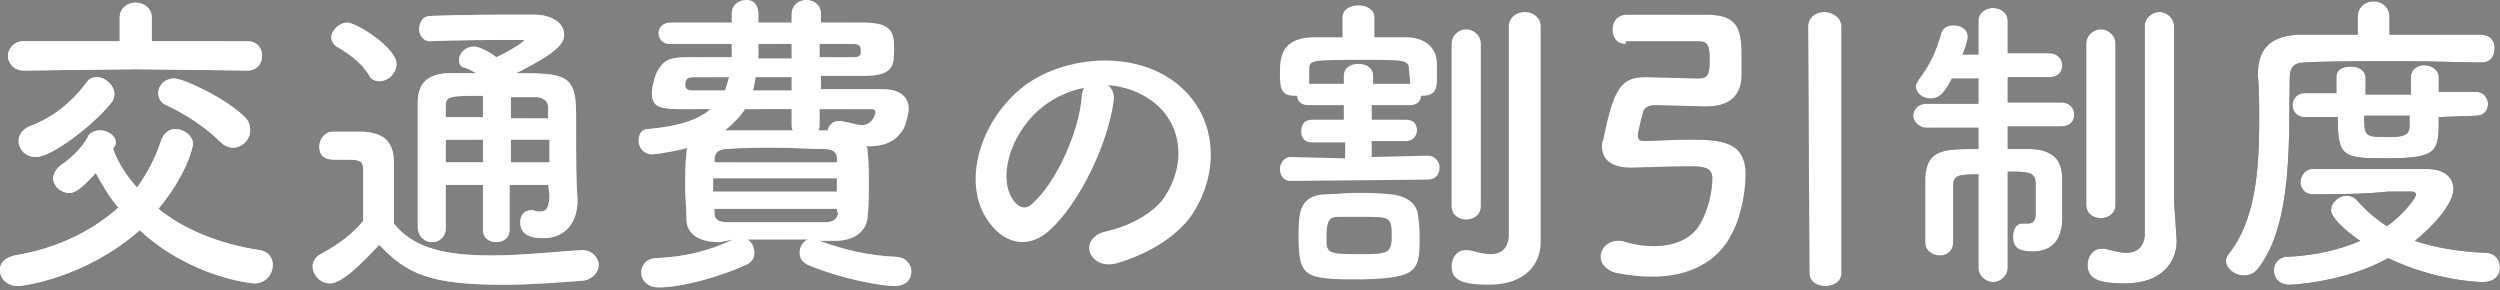
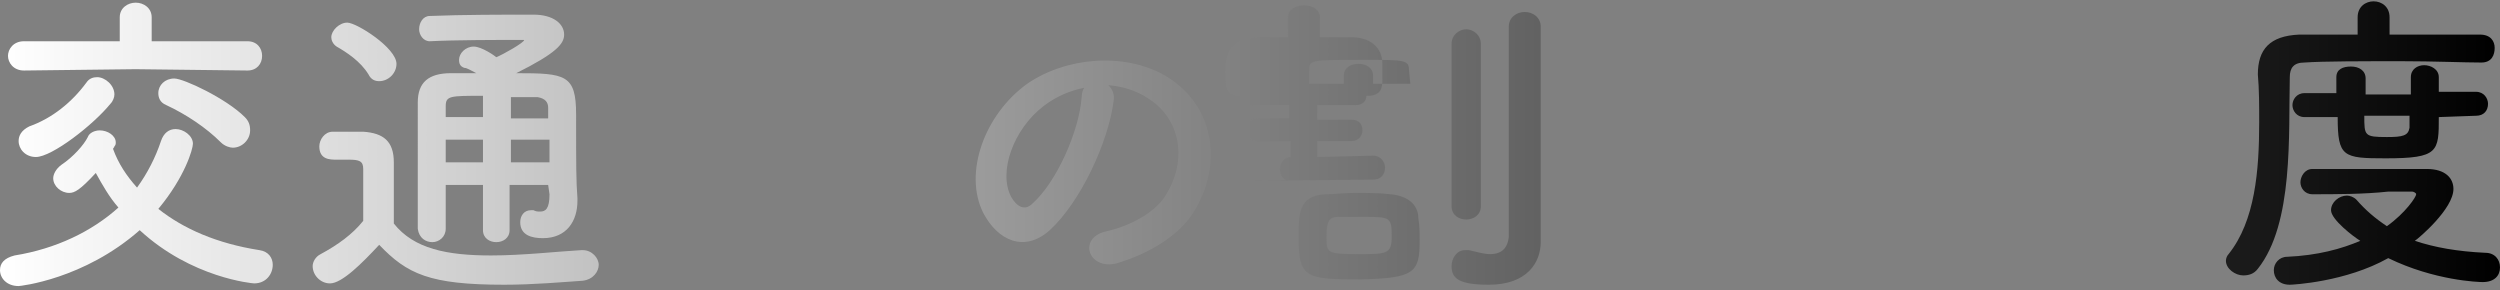
<svg xmlns="http://www.w3.org/2000/svg" viewBox="0 0 187.9 21.8">
  <rect x="0" y="0" width="187.9" height="21.8" fill="#808080" stroke="none" />
  <linearGradient id="a" gradientUnits="userSpaceOnUse" x1="0" y1="13.125" x2="187.9" y2="13.125" gradientTransform="matrix(1 0 0 -1 0 24)">
    <stop offset="0" stop-color="#fff" />
    <stop offset="1" />
  </linearGradient>
  <path d="M1.4 21.5c-.9 0-1.4-.6-1.4-1.2 0-.5.3-.9 1.1-1.1 3.1-.5 5.8-1.8 7.8-3.6-.7-.8-1.2-1.7-1.7-2.6-1.2 1.3-1.6 1.5-2 1.5-.6 0-1.2-.5-1.2-1.1 0-.3.2-.7.6-1 .9-.6 1.7-1.5 2-2.1.1-.3.5-.5.9-.5.6 0 1.2.4 1.2.9 0 .1 0 .2-.1.3 0 .1-.1.1-.1.2.4 1.1 1 2 1.8 2.9.8-1.1 1.4-2.3 1.8-3.5.2-.6.6-.9 1.1-.9.6 0 1.3.5 1.3 1.1 0 .4-.6 2.5-2.6 4.9 1.9 1.5 4.4 2.6 7.6 3.1.7.1 1 .6 1 1.1 0 .7-.5 1.4-1.4 1.4-.1 0-4.7-.4-8.6-4-4.2 3.7-9 4.2-9.1 4.2zm8.8-16.3l-8.4.1C1 5.3.6 4.7.6 4.2S1 3.1 1.8 3.1H9V1.3C9 .6 9.6.2 10.2.2s1.2.4 1.2 1.1v1.8h7.2c.7 0 1.1.5 1.1 1.1s-.4 1.1-1.1 1.1l-8.4-.1zm-7.5 6.6c-.8 0-1.3-.6-1.3-1.2 0-.4.2-.8.8-1.1 1.7-.6 3.2-1.8 4.3-3.3.2-.3.5-.4.8-.4.6 0 1.3.6 1.3 1.3 0 .2-.1.5-.3.7-1.3 1.6-4.4 4-5.6 4zm13.9-1.1c-1.1-1.1-2.6-2.1-4.1-2.8-.5-.2-.6-.6-.6-.9 0-.6.5-1.1 1.2-1.1s3.9 1.5 5.3 2.9c.3.3.4.6.4 1 0 .7-.6 1.3-1.3 1.3-.2 0-.6-.1-.9-.4z" fill="url(#a)" />
  <linearGradient id="b" gradientUnits="userSpaceOnUse" x1="0" y1="12.715" x2="187.9" y2="12.715" gradientTransform="matrix(1 0 0 -1 0 24)">
    <stop offset="0" stop-color="#fff" />
    <stop offset="1" />
  </linearGradient>
  <path d="M24.8 21.3c-.7 0-1.3-.6-1.3-1.3 0-.3.2-.7.6-.9 1.3-.7 2.4-1.5 3.2-2.5v-3.9c0-.6-.3-.7-1.1-.7h-.9c-.5 0-1.3 0-1.3-1 0-.5.4-1.1 1-1.1h2.3c1.5.1 2.3.7 2.3 2.3v4.6c1.5 1.9 4 2.4 7.3 2.4 2.4 0 5-.3 6.8-.4h.1c.7 0 1.2.6 1.2 1.1s-.4 1.1-1.2 1.2c-1.5.1-3.7.3-5.9.3-5.6 0-7.3-.8-9.4-3-1.3 1.4-2.8 2.9-3.7 2.9zm2.9-15.7c-.6-1-1.7-1.7-2.4-2.1-.3-.2-.4-.5-.4-.7 0-.5.6-1.1 1.2-1.1.7 0 3.7 1.9 3.7 3.1 0 .7-.6 1.3-1.3 1.3-.3 0-.6-.1-.8-.5zm13.5 8.3h-2.9v3.4c0 .6-.5.9-1 .9s-1-.3-1-.9v-3.4h-2.8v3.3c0 .6-.5 1-1 1s-1-.3-1.1-1V7.7c0-1.5.8-2.2 2.5-2.2h1.9c-.4-.2-.7-.4-.9-.4-.3-.1-.4-.3-.4-.6 0-.5.5-1 1.1-1s1.6.7 1.7.8c.5-.2 2.1-1.1 2.1-1.3h-.2c-1.7 0-5 0-6.9.1-.5 0-.8-.5-.8-.9 0-.5.3-1 .8-1 2.5-.1 5.5-.1 7.8-.1 1.5 0 2.3.7 2.3 1.5 0 .7-.6 1.4-3.6 2.9 3.7 0 4.5.1 4.5 3.1 0 3.9 0 5 .1 6.3v.2c0 1.5-.8 2.8-2.6 2.8-.8 0-1.7-.2-1.7-1.2 0-.5.3-.9.8-.9h.2c.2.1.3.1.5.1.4 0 .7-.2.7-1.3l-.1-.7zm-4.9-3.4h-2.8v1.7h2.8v-1.7zm0-3.3c-2.5 0-2.8 0-2.8.8v.8h2.8V7.2zm4.9 1.7v-.8c0-.4-.2-.7-.8-.8h-2v1.6h2.8zm-2.8 1.6v1.7h2.9v-1.7h-2.9z" fill="url(#b)" />
  <linearGradient id="c" gradientUnits="userSpaceOnUse" x1="0" y1="13.11" x2="187.9" y2="13.11" gradientTransform="matrix(1 0 0 -1 0 24)">
    <stop offset="0" stop-color="#fff" />
    <stop offset="1" />
  </linearGradient>
-   <path d="M54.1 18.2c-1.7 0-2.5-.7-2.5-1.7 0-.8-.1-1.6-.1-2.4 0-.9 0-1.8.1-2.6 0-.1 0-.3.1-.4-.2.1-2.2.5-2.7.5-.6 0-1-.5-1-1s.2-.9.7-.9c2.3-.2 3.8-.7 4.7-1.5H51c-1.6 0-2-.3-2-1.2 0-.4.2-1.4.5-1.8.5-.8 1-.9 2.4-.9H55v-1h-4.7c-.5 0-.8-.4-.8-.8s.3-.8.9-.8H55V1c0-.6.5-1 1.1-1s.9.4.9 1.1v.6h2.5v-.6c0-.7.5-1.1 1.1-1.1s1.1.4 1.1 1v.7h3.2c2.2 0 2.3.8 2.3 2 0 1.3-.1 2-2.3 2h-3.2v1h4.6c1.1 0 2 .4 2 1.5 0 .3-.2 1.1-.4 1.5-.5.8-1.2 1.3-2.7 1.3h-.1c.1.1.1.2.1.3.1.8.1 1.7.1 2.5s0 1.8-.1 2.6c-.1.9-.9 1.7-2.4 1.7h-1.2c1.9.7 3.7 1.1 5.7 1.2.8 0 1.2.6 1.2 1.1 0 .6-.4 1.1-1.3 1.1s-3.9-.5-6.5-1.6c-.4-.2-.6-.5-.6-.9s.2-.8.6-1h-4.5c.3.2.5.6.5 1s-.2.7-.6.9c-2 .9-4.8 1.7-6.6 1.7-.8 0-1.3-.5-1.3-1.1s.4-1.1 1.2-1.1c2-.1 3.8-.5 5.7-1.4l-1 .2zM52.3 5.8c-.5 0-.8 0-.8.6 0 .3.2.4.6.4h2.4c.1-.3.2-.7.3-1h-2.5zm10.6 7.6h-9.3v1h9.3v-1zm0-1.5c0-.4-.2-.7-1-.7-1.1 0-2.3-.1-3.6-.1s-2.5 0-3.7.1c-.7 0-.9.4-.9.8v.2h9.2v-.3zm0 3.8h-9.2v.3c0 .5.3.7 1 .7H62c.6 0 .9-.2 1-.7-.1 0-.1-.3-.1-.3zm-3.4-7.5H56c-.4.6-.9 1.1-1.5 1.6h5.1c-.1-.1-.1-.3-.1-.5V8.2zm0-2.4h-2.7c-.1.4-.1.7-.2 1h2.9v-1zm0-2.5H57v1.1h2.5V3.3zm2.1 4.9v1.1c0 .2 0 .4-.1.5h.7c.1-.4.4-.7.8-.7h.2c.7.1 1.2.3 1.6.3.7 0 1-.7 1-1 0-.1-.1-.2-.3-.2h-3.9zm0-4.9v1h2.5c.5 0 .6-.1.6-.5s-.2-.5-.6-.5h-2.5z" fill="url(#c)" />
  <linearGradient id="d" gradientUnits="userSpaceOnUse" x1="0" y1="11.757" x2="187.9" y2="11.757" gradientTransform="matrix(1 0 0 -1 0 24)">
    <stop offset="0" stop-color="#fff" />
    <stop offset="1" />
  </linearGradient>
  <path d="M83.7 7.6c-.4 3.1-2.5 7.6-4.8 9.7-1.9 1.7-3.9.8-5-1.3-1.5-3 .1-7.4 3.3-9.7 2.9-2 7.3-2.4 10.4-.6 3.7 2.2 4.3 6.6 2.2 10.1-1.1 1.9-3.5 3.3-5.9 4-2.1.5-2.9-1.9-.8-2.4 1.8-.4 3.7-1.4 4.5-2.7 1.7-2.7 1.1-5.8-1.3-7.3-.9-.6-1.9-.9-3-1 .3.3.5.7.4 1.2zm-5.3.4c-2.2 1.7-3.4 4.9-2.4 6.8.4.7 1 1.1 1.6.5 1.8-1.6 3.5-5.4 3.7-8 0-.3.1-.6.2-.7-1.1.2-2.2.7-3.1 1.4z" fill="url(#d)" />
  <linearGradient id="e" gradientUnits="userSpaceOnUse" x1="0" y1="13.12" x2="187.9" y2="13.12" gradientTransform="matrix(1 0 0 -1 0 24)">
    <stop offset="0" stop-color="#fff" />
    <stop offset="1" />
  </linearGradient>
-   <path d="M97 13.6c-.6 0-.8-.5-.8-.9s.3-.9.8-.9l4.1.1v-1.2h-2.5c-.6 0-.8-.4-.8-.8 0-.5.2-.9.8-.9h2.4V7.9h-2.7c-.5 0-.8-.3-.8-.7h-.2c-1.1 0-1.1-.7-1.1-1.8 0-1.2.2-2.5 2.4-2.6h2.3V1.3c0-.6.6-.9 1.2-.9s1.2.3 1.2.9v1.5h2.4c1.3 0 2.3.7 2.3 2V6c0 .6-.1 1.2-1.1 1.2h-.1c0 .4-.3.7-.8.7h-2.9V9h2.6c.6 0 .8.4.8.8s-.3.8-.8.8h-2.6v1.2l4.2-.1c.6 0 .9.5.9.9 0 .5-.3.9-.9.9l-10.3.1zm5.3 7.4c-4.2 0-4.7-.1-4.7-3.2 0-1.7 0-3.1 2-3.2.7 0 1.4-.1 2.2-.1 1 0 1.9 0 2.7.1 1.2.1 2.1.7 2.1 1.8.1.5.1 1.1.1 1.7 0 2.4-.4 2.8-4.4 2.9zm3.6-15.7c0-.8-.3-.8-3.3-.8-4.2 0-4.2 0-4.2.8v1h2.6v-.6c0-.6.5-.9 1.1-.9s1.1.3 1.1.9v.6h2.8l-.1-1zm-3.5 11h-1.8c-.7 0-.9.3-.9 1.5s0 1.3 2.4 1.3c2.1 0 2.5 0 2.5-1.3 0-1.5-.1-1.5-2.2-1.5zm13.4 1.9c0 1.5-1 3.2-3.9 3.2-2.3 0-2.8-.5-2.8-1.4 0-.6.4-1.2 1-1.2h.3c.5.1 1.1.3 1.6.3.7 0 1.3-.3 1.4-1.3V2c0-.7.6-1.1 1.2-1.1s1.2.4 1.2 1.1v16.2zm-6.7-14.9c0-.7.6-1.1 1.1-1.1s1.1.4 1.1 1.1v12.2c0 .7-.6 1-1.1 1s-1.1-.3-1.1-1V3.3z" fill="url(#e)" />
+   <path d="M97 13.6c-.6 0-.8-.5-.8-.9s.3-.9.8-.9v-1.2h-2.5c-.6 0-.8-.4-.8-.8 0-.5.2-.9.8-.9h2.4V7.9h-2.7c-.5 0-.8-.3-.8-.7h-.2c-1.1 0-1.1-.7-1.1-1.8 0-1.2.2-2.5 2.4-2.6h2.3V1.3c0-.6.6-.9 1.2-.9s1.2.3 1.2.9v1.5h2.4c1.3 0 2.3.7 2.3 2V6c0 .6-.1 1.2-1.1 1.2h-.1c0 .4-.3.7-.8.7h-2.9V9h2.6c.6 0 .8.4.8.8s-.3.8-.8.8h-2.6v1.2l4.2-.1c.6 0 .9.5.9.9 0 .5-.3.9-.9.9l-10.3.1zm5.3 7.4c-4.2 0-4.7-.1-4.7-3.2 0-1.7 0-3.1 2-3.2.7 0 1.4-.1 2.2-.1 1 0 1.9 0 2.7.1 1.2.1 2.1.7 2.1 1.8.1.5.1 1.1.1 1.7 0 2.4-.4 2.8-4.4 2.9zm3.6-15.7c0-.8-.3-.8-3.3-.8-4.2 0-4.2 0-4.2.8v1h2.6v-.6c0-.6.5-.9 1.1-.9s1.1.3 1.1.9v.6h2.8l-.1-1zm-3.5 11h-1.8c-.7 0-.9.3-.9 1.5s0 1.3 2.4 1.3c2.1 0 2.5 0 2.5-1.3 0-1.5-.1-1.5-2.2-1.5zm13.4 1.9c0 1.5-1 3.2-3.9 3.2-2.3 0-2.8-.5-2.8-1.4 0-.6.4-1.2 1-1.2h.3c.5.1 1.1.3 1.6.3.7 0 1.3-.3 1.4-1.3V2c0-.7.6-1.1 1.2-1.1s1.2.4 1.2 1.1v16.2zm-6.7-14.9c0-.7.6-1.1 1.1-1.1s1.1.4 1.1 1.1v12.2c0 .7-.6 1-1.1 1s-1.1-.3-1.1-1V3.3z" fill="url(#e)" />
  <linearGradient id="f" gradientUnits="userSpaceOnUse" x1="0" y1="12.795" x2="187.9" y2="12.795" gradientTransform="matrix(1 0 0 -1 0 24)">
    <stop offset="0" stop-color="#fff" />
    <stop offset="1" />
  </linearGradient>
-   <path d="M122.2 3.3c-.7 0-1-.5-1-1.1s.4-1.1 1.1-1.1h5.9c2.6 0 2.7 1.2 2.7 3.5v1.2c-.1 1.5-1 2.2-2.7 2.2-.4 0-3.6-.1-3.8-.1-.5 0-.8.2-.9.5 0 .1-.4 1.4-.4 1.8 0 .4.3.4.5.4.6 0 2.1-.1 3.4-.1 2.3 0 4.2.1 4.2 2.6 0 1.2-.3 3.1-1 4.4-1.1 2.3-3.4 3.3-6 3.3-.9 0-1.8-.1-2.8-.3-.7-.2-1.1-.7-1.1-1.2 0-.6.5-1.2 1.3-1.2.2 0 .4 0 .6.1.7.2 1.4.3 2.1.3 1.6 0 2.9-.6 3.5-1.7.6-1.1.9-2.4.9-3.4 0-.8-.6-.9-1.7-.9-1.4 0-3.9.1-4.4.1-1.6 0-2.2-.7-2.2-1.6 0-.1 0-.3.1-.5.8-4 1.4-4.7 3.2-4.7h.1c.4 0 3.4.1 3.8.1.7 0 .9-.2.9-1.3 0-1.2-.1-1.5-.9-1.5h-5.4v.2zM135.9 2c0-.7.6-1.1 1.2-1.1s1.3.4 1.3 1.1v18.5c0 .7-.6 1-1.2 1s-1.2-.3-1.2-1L135.9 2z" fill="url(#f)" />
  <linearGradient id="g" gradientUnits="userSpaceOnUse" x1="0" y1="13.005" x2="187.9" y2="13.005" gradientTransform="matrix(1 0 0 -1 0 24)">
    <stop offset="0" stop-color="#fff" />
    <stop offset="1" />
  </linearGradient>
-   <path d="M148.7 13.1c-1.6 0-1.9.1-1.9.9v4.2c0 .7-.5 1-1 1s-1.1-.3-1.1-1v-4.8c.1-2.2 1.4-2.2 4-2.2V9.6h-3.9c-.6 0-1-.5-1-.9s.3-.9 1-.9h3.9V5.9h-2c-.5 1-.9 1.5-1.6 1.5-.6 0-1.1-.4-1.1-.9 0-.2.1-.3.2-.5.9-1.2 1.3-2.1 1.7-3.5.1-.4.5-.6.9-.6.6 0 1.1.3 1.1.9 0 .1-.1.6-.4 1.3h1.2V1.6c0-.7.6-1 1.1-1s1.1.3 1.1 1V4h3.1c.7 0 1 .5 1 .9 0 .5-.3.9-1 .9h-3.1v1.9h4c.7 0 1 .5 1 .9 0 .5-.3.9-1 .9h-4v1.7h1.8c1.6.1 2.3.8 2.3 2.3v2.9c0 1.4-.6 2.5-2.2 2.5-1.1 0-1.5-.3-1.5-1.1 0-.5.2-1 .7-1h.4c.3 0 .6-.1.6-.7v-2.3c0-.9-.6-.9-2.1-.9v7.2c0 .7-.6 1.1-1.1 1.1s-1.1-.4-1.1-1.1v-7zm8.1-9.8c0-.7.6-1.1 1.1-1.1s1.1.4 1.1 1.1v12.1c0 .7-.6 1-1.1 1s-1.1-.3-1.1-1V3.3zm6.8 14.8c0 1.5-1 3.2-3.9 3.2-1.9 0-2.8-.3-2.8-1.4 0-.6.4-1.2 1-1.2h.3c.5.1 1.1.3 1.6.3.7 0 1.3-.3 1.4-1.3V2c0-.7.6-1.1 1.1-1.1s1.1.4 1.1 1.1v13.1l.2 3z" fill="url(#g)" />
  <linearGradient id="h" gradientUnits="userSpaceOnUse" x1="0" y1="13.18" x2="187.9" y2="13.18" gradientTransform="matrix(1 0 0 -1 0 24)">
    <stop offset="0" stop-color="#fff" />
    <stop offset="1" />
  </linearGradient>
  <path d="M186.5 4.7c-1.3 0-3.6-.1-6-.1-2.9 0-5.9 0-7.3.1-.8 0-1.1.4-1.1 1.1-.1 4.3.3 11-2.4 14.4-.3.4-.7.5-1.1.5-.6 0-1.3-.5-1.3-1.1 0-.2.1-.4.2-.5 2-2.5 2.3-6.3 2.3-9.9 0-1.3 0-2.5-.1-3.6 0-1.9.9-2.9 3.1-3h4.4V1.3c0-.8.6-1.2 1.2-1.2s1.2.4 1.2 1.2v1.3h6.8c.8 0 1.1.5 1.1 1s-.2 1.1-1 1.1zm-12.7 9.9c-.6 0-.9-.5-.9-.9s.3-1 .9-1h8.6c1.4 0 2 .7 2 1.5 0 1.5-2.6 3.7-2.9 3.9 1.5.5 3.2.8 5.3.9.7 0 1.1.5 1.1 1.1s-.4 1.1-1.3 1.1c-.3 0-3.6-.1-7.1-1.8-3.2 1.8-7.2 2-7.4 2-.8 0-1.2-.5-1.2-1.1 0-.5.4-1 1-1 2.3-.1 4.1-.6 5.5-1.2-.5-.3-2.2-1.6-2.2-2.3 0-.6.6-1.1 1.2-1.1.2 0 .5.1.7.3.7.8 1.4 1.4 2.3 2 1.4-1 2.2-2.2 2.2-2.4 0-.1-.2-.2-.3-.2h-1.8c-1.8.2-4 .2-5.7.2zm9.5-5.8c0 2.6 0 3.1-4 3.1-3.2 0-3.6-.1-3.6-3.1h-2.5c-.6 0-.9-.5-.9-.9s.3-.9.9-.9h2.4V5.8c0-.6.5-.8 1.1-.8s1.1.3 1.1.9v1.2h3.4V5.8c0-.6.5-.9 1-.9s1.1.3 1.1.9v1.1h2.8c.6 0 .9.5.9.9 0 .5-.3.9-.9.9l-2.8.1zm-2.2-.1h-3.4c0 1.5 0 1.6 1.7 1.6 1.2 0 1.6-.1 1.7-.7v-.9z" fill="url(#h)" />
-   <path d="M1.4 21.5c-.9 0-1.4-.6-1.4-1.2 0-.5.3-.9 1.1-1.1 3.1-.5 5.8-1.8 7.8-3.6-.7-.8-1.2-1.7-1.7-2.6-1.2 1.3-1.6 1.5-2 1.5-.6 0-1.2-.5-1.2-1.1 0-.3.2-.7.6-1 .9-.6 1.7-1.5 2-2.1.1-.3.5-.5.9-.5.6 0 1.2.4 1.2.9 0 .1 0 .2-.1.3 0 .1-.1.1-.1.2.4 1.1 1 2 1.8 2.9.8-1.1 1.4-2.3 1.8-3.5.2-.6.6-.9 1.1-.9.6 0 1.3.5 1.3 1.1 0 .4-.6 2.5-2.6 4.9 1.9 1.5 4.4 2.6 7.6 3.1.7.1 1 .6 1 1.1 0 .7-.5 1.4-1.4 1.4-.1 0-4.7-.4-8.6-4-4.2 3.7-9 4.2-9.1 4.2zm8.8-16.3l-8.4.1C1 5.3.6 4.7.6 4.2S1 3.1 1.8 3.1H9V1.3C9 .6 9.6.2 10.2.2s1.2.4 1.2 1.1v1.8h7.2c.7 0 1.1.5 1.1 1.1s-.4 1.1-1.1 1.1l-8.4-.1zm-7.5 6.6c-.8 0-1.3-.6-1.3-1.2 0-.4.2-.8.8-1.1 1.7-.6 3.2-1.8 4.3-3.3.2-.3.5-.4.8-.4.6 0 1.3.6 1.3 1.3 0 .2-.1.5-.3.7-1.3 1.6-4.4 4-5.6 4zm13.9-1.1c-1.1-1.1-2.6-2.1-4.1-2.8-.5-.2-.6-.6-.6-.9 0-.6.5-1.1 1.2-1.1s3.9 1.5 5.3 2.9c.3.3.4.6.4 1 0 .7-.6 1.3-1.3 1.3-.2 0-.6-.1-.9-.4zm8.2 10.6c-.7 0-1.3-.6-1.3-1.3 0-.3.2-.7.6-.9 1.3-.7 2.4-1.5 3.2-2.5v-3.9c0-.6-.3-.7-1.1-.7h-.9c-.5 0-1.3 0-1.3-1 0-.5.4-1.1 1-1.1h2.3c1.5.1 2.3.7 2.3 2.3v4.6c1.5 1.9 4 2.4 7.3 2.4 2.4 0 5-.3 6.8-.4h.1c.7 0 1.2.6 1.2 1.1s-.4 1.1-1.2 1.2c-1.5.1-3.7.3-5.9.3-5.6 0-7.3-.8-9.4-3-1.3 1.4-2.8 2.9-3.7 2.9zm2.9-15.7c-.6-1-1.7-1.7-2.4-2.1-.3-.2-.4-.5-.4-.7 0-.5.6-1.1 1.2-1.1.7 0 3.7 1.9 3.7 3.1 0 .7-.6 1.3-1.3 1.3-.3 0-.6-.1-.8-.5zm13.5 8.3h-2.9v3.4c0 .6-.5.9-1 .9s-1-.3-1-.9v-3.4h-2.8v3.3c0 .6-.5 1-1 1s-1-.3-1.1-1V7.7c0-1.5.8-2.2 2.5-2.2h1.9c-.4-.2-.7-.4-.9-.4-.3-.1-.4-.3-.4-.6 0-.5.5-1 1.1-1s1.6.7 1.7.8c.5-.2 2.1-1.1 2.1-1.3h-.2c-1.7 0-5 0-6.9.1-.5 0-.8-.5-.8-.9 0-.5.3-1 .8-1 2.5-.1 5.5-.1 7.8-.1 1.5 0 2.3.7 2.3 1.5 0 .7-.6 1.4-3.6 2.9 3.7 0 4.5.1 4.5 3.1 0 3.9 0 5 .1 6.3v.2c0 1.5-.8 2.8-2.6 2.8-.8 0-1.7-.2-1.7-1.2 0-.5.3-.9.8-.9h.2c.2.1.3.1.5.1.4 0 .7-.2.7-1.3l-.1-.7zm-4.9-3.4h-2.8v1.7h2.8v-1.7zm0-3.3c-2.5 0-2.8 0-2.8.8v.8h2.8V7.2zm4.9 1.7v-.8c0-.4-.2-.7-.8-.8h-2v1.6h2.8zm-2.8 1.6v1.7h2.9v-1.7h-2.9zm15.7 7.7c-1.7 0-2.5-.7-2.5-1.7 0-.8-.1-1.6-.1-2.4 0-.9 0-1.8.1-2.6 0-.1 0-.3.1-.4-.2.1-2.2.5-2.7.5-.6 0-1-.5-1-1s.2-.9.7-.9c2.3-.2 3.8-.7 4.7-1.5H51c-1.6 0-2-.3-2-1.2 0-.4.2-1.4.5-1.8.5-.8 1-.9 2.4-.9H55v-1h-4.7c-.5 0-.8-.4-.8-.8s.3-.8.9-.8H55V1c0-.6.5-1 1.1-1s.9.4.9 1.1v.6h2.5v-.6c0-.7.5-1.1 1.1-1.1s1.1.4 1.1 1v.7h3.2c2.2 0 2.3.8 2.3 2 0 1.3-.1 2-2.3 2h-3.2v1h4.6c1.1 0 2 .4 2 1.5 0 .3-.2 1.1-.4 1.5-.5.8-1.2 1.3-2.7 1.3h-.1c.1.1.1.2.1.3.1.8.1 1.7.1 2.5s0 1.8-.1 2.6c-.1.9-.9 1.7-2.4 1.7h-1.2c1.9.7 3.7 1.1 5.7 1.2.8 0 1.2.6 1.2 1.1 0 .6-.4 1.1-1.3 1.1s-3.9-.5-6.5-1.6c-.4-.2-.6-.5-.6-.9s.2-.8.6-1h-4.5c.3.2.5.6.5 1s-.2.7-.6.9c-2 .9-4.8 1.7-6.6 1.7-.8 0-1.3-.5-1.3-1.1s.4-1.1 1.2-1.1c2-.1 3.8-.5 5.7-1.4l-1 .2zM52.3 5.8c-.5 0-.8 0-.8.6 0 .3.2.4.6.4h2.4c.1-.3.2-.7.3-1h-2.5zm10.6 7.6h-9.3v1h9.3v-1zm0-1.5c0-.4-.2-.7-1-.7-1.1 0-2.3-.1-3.6-.1s-2.5 0-3.7.1c-.7 0-.9.4-.9.8v.2h9.2v-.3zm0 3.8h-9.2v.3c0 .5.3.7 1 .7H62c.6 0 .9-.2 1-.7-.1 0-.1-.3-.1-.3zm-3.4-7.5H56c-.4.6-.9 1.1-1.5 1.6h5.1c-.1-.1-.1-.3-.1-.5V8.2zm0-2.4h-2.7c-.1.4-.1.7-.2 1h2.9v-1zm0-2.5H57v1.1h2.5V3.3zm2.1 4.9v1.1c0 .2 0 .4-.1.5h.7c.1-.4.4-.7.8-.7h.2c.7.1 1.2.3 1.6.3.7 0 1-.7 1-1 0-.1-.1-.2-.3-.2h-3.9zm0-4.9v1h2.5c.5 0 .6-.1.6-.5s-.2-.5-.6-.5h-2.5zm22.1 4.3c-.4 3.1-2.5 7.6-4.8 9.7-1.9 1.7-3.9.8-5-1.3-1.5-3 .1-7.4 3.3-9.7 2.9-2 7.3-2.4 10.4-.6 3.7 2.2 4.3 6.6 2.2 10.1-1.1 1.9-3.5 3.3-5.9 4-2.1.5-2.9-1.9-.8-2.4 1.8-.4 3.7-1.4 4.5-2.7 1.7-2.7 1.1-5.8-1.3-7.3-.9-.6-1.9-.9-3-1 .3.3.5.7.4 1.2zm-5.3.4c-2.2 1.7-3.4 4.9-2.4 6.8.4.7 1 1.1 1.6.5 1.8-1.6 3.5-5.4 3.7-8 0-.3.1-.6.2-.7-1.1.2-2.2.7-3.1 1.4zM97 13.6c-.6 0-.8-.5-.8-.9s.3-.9.8-.9l4.1.1v-1.2h-2.5c-.6 0-.8-.4-.8-.8 0-.5.2-.9.8-.9h2.4V7.9h-2.7c-.5 0-.8-.3-.8-.7h-.2c-1.1 0-1.1-.7-1.1-1.8 0-1.2.2-2.5 2.4-2.6h2.3V1.3c0-.6.6-.9 1.2-.9s1.2.3 1.2.9v1.5h2.4c1.3 0 2.3.7 2.3 2V6c0 .6-.1 1.2-1.1 1.2h-.1c0 .4-.3.7-.8.7h-2.9V9h2.6c.6 0 .8.4.8.8s-.3.8-.8.8h-2.6v1.2l4.2-.1c.6 0 .9.5.9.9 0 .5-.3.9-.9.9l-10.3.1zm5.3 7.4c-4.2 0-4.7-.1-4.7-3.2 0-1.7 0-3.1 2-3.2.7 0 1.4-.1 2.2-.1 1 0 1.9 0 2.7.1 1.2.1 2.1.7 2.1 1.8.1.5.1 1.1.1 1.7 0 2.4-.4 2.8-4.4 2.9zm3.6-15.7c0-.8-.3-.8-3.3-.8-4.2 0-4.2 0-4.2.8v1h2.6v-.6c0-.6.5-.9 1.1-.9s1.1.3 1.1.9v.6h2.8l-.1-1zm-3.5 11h-1.8c-.7 0-.9.3-.9 1.5s0 1.3 2.4 1.3c2.1 0 2.5 0 2.5-1.3 0-1.5-.1-1.5-2.2-1.5zm13.4 1.9c0 1.5-1 3.2-3.9 3.2-2.3 0-2.8-.5-2.8-1.4 0-.6.4-1.2 1-1.2h.3c.5.1 1.1.3 1.6.3.7 0 1.3-.3 1.4-1.3V2c0-.7.6-1.1 1.2-1.1s1.2.4 1.2 1.1v16.2zm-6.7-14.9c0-.7.6-1.1 1.1-1.1s1.1.4 1.1 1.1v12.2c0 .7-.6 1-1.1 1s-1.1-.3-1.1-1V3.3zm13.1 0c-.7 0-1-.5-1-1.1s.4-1.1 1.1-1.1h5.9c2.6 0 2.7 1.2 2.7 3.5v1.2c-.1 1.5-1 2.2-2.7 2.2-.4 0-3.6-.1-3.8-.1-.5 0-.8.2-.9.5 0 .1-.4 1.4-.4 1.8 0 .4.3.4.5.4.6 0 2.1-.1 3.4-.1 2.3 0 4.2.1 4.2 2.6 0 1.2-.3 3.1-1 4.4-1.1 2.3-3.4 3.3-6 3.3-.9 0-1.8-.1-2.8-.3-.7-.2-1.1-.7-1.1-1.2 0-.6.5-1.2 1.3-1.2.2 0 .4 0 .6.1.7.2 1.4.3 2.1.3 1.6 0 2.9-.6 3.5-1.7.6-1.1.9-2.4.9-3.4 0-.8-.6-.9-1.7-.9-1.4 0-3.9.1-4.4.1-1.6 0-2.2-.7-2.2-1.6 0-.1 0-.3.1-.5.8-4 1.4-4.7 3.2-4.7h.1c.4 0 3.4.1 3.8.1.7 0 .9-.2.9-1.3 0-1.2-.1-1.5-.9-1.5h-5.4v.2zM135.9 2c0-.7.6-1.1 1.2-1.1s1.3.4 1.3 1.1v18.5c0 .7-.6 1-1.2 1s-1.2-.3-1.2-1L135.9 2zm12.8 11.1c-1.6 0-1.9.1-1.9.9v4.2c0 .7-.5 1-1 1s-1.1-.3-1.1-1v-4.8c.1-2.2 1.4-2.2 4-2.2V9.6h-3.9c-.6 0-1-.5-1-.9s.3-.9 1-.9h3.9V5.9h-2c-.5 1-.9 1.5-1.6 1.5-.6 0-1.1-.4-1.1-.9 0-.2.1-.3.2-.5.9-1.2 1.3-2.1 1.7-3.5.1-.4.5-.6.9-.6.6 0 1.1.3 1.1.9 0 .1-.1.6-.4 1.3h1.2V1.6c0-.7.6-1 1.1-1s1.1.3 1.1 1V4h3.1c.7 0 1 .5 1 .9 0 .5-.3.9-1 .9h-3.1v1.9h4c.7 0 1 .5 1 .9 0 .5-.3.9-1 .9h-4v1.7h1.8c1.6.1 2.3.8 2.3 2.3v2.9c0 1.4-.6 2.5-2.2 2.5-1.1 0-1.5-.3-1.5-1.1 0-.5.2-1 .7-1h.4c.3 0 .6-.1.6-.7v-2.3c0-.9-.6-.9-2.1-.9v7.2c0 .7-.6 1.1-1.1 1.1s-1.1-.4-1.1-1.1v-7zm8.1-9.8c0-.7.6-1.1 1.1-1.1s1.1.4 1.1 1.1v12.1c0 .7-.6 1-1.1 1s-1.1-.3-1.1-1V3.3zm6.8 14.8c0 1.5-1 3.2-3.9 3.2-1.9 0-2.8-.3-2.8-1.4 0-.6.4-1.2 1-1.2h.3c.5.1 1.1.3 1.6.3.7 0 1.3-.3 1.4-1.3V2c0-.7.6-1.1 1.1-1.1s1.1.4 1.1 1.1v13.1l.2 3zm22.9-13.4c-1.3 0-3.6-.1-6-.1-2.9 0-5.9 0-7.3.1-.8 0-1.1.4-1.1 1.1-.1 4.3.3 11-2.4 14.4-.3.4-.7.5-1.1.5-.6 0-1.3-.5-1.3-1.1 0-.2.1-.4.2-.5 2-2.5 2.3-6.3 2.3-9.9 0-1.3 0-2.5-.1-3.6 0-1.9.9-2.9 3.1-3h4.4V1.3c0-.8.6-1.2 1.2-1.2s1.2.4 1.2 1.2v1.3h6.8c.8 0 1.1.5 1.1 1s-.2 1.1-1 1.1zm-12.7 9.9c-.6 0-.9-.5-.9-.9s.3-1 .9-1h8.6c1.4 0 2 .7 2 1.5 0 1.5-2.6 3.7-2.9 3.9 1.5.5 3.2.8 5.3.9.7 0 1.1.5 1.1 1.1s-.4 1.1-1.3 1.1c-.3 0-3.6-.1-7.1-1.8-3.2 1.8-7.2 2-7.4 2-.8 0-1.2-.5-1.2-1.1 0-.5.4-1 1-1 2.3-.1 4.1-.6 5.5-1.2-.5-.3-2.2-1.6-2.2-2.3 0-.6.6-1.1 1.2-1.1.2 0 .5.1.7.3.7.8 1.4 1.4 2.3 2 1.4-1 2.2-2.2 2.2-2.4 0-.1-.2-.2-.3-.2h-1.8c-1.8.2-4 .2-5.7.2zm9.5-5.8c0 2.6 0 3.1-4 3.1-3.2 0-3.6-.1-3.6-3.1h-2.5c-.6 0-.9-.5-.9-.9s.3-.9.9-.9h2.4V5.8c0-.6.5-.8 1.1-.8s1.1.3 1.1.9v1.2h3.4V5.8c0-.6.5-.9 1-.9s1.1.3 1.1.9v1.1h2.8c.6 0 .9.5.9.9 0 .5-.3.9-.9.9l-2.8.1zm-2.2-.1h-3.4c0 1.5 0 1.6 1.7 1.6 1.2 0 1.6-.1 1.7-.7v-.9z" fill="#fff" />
</svg>